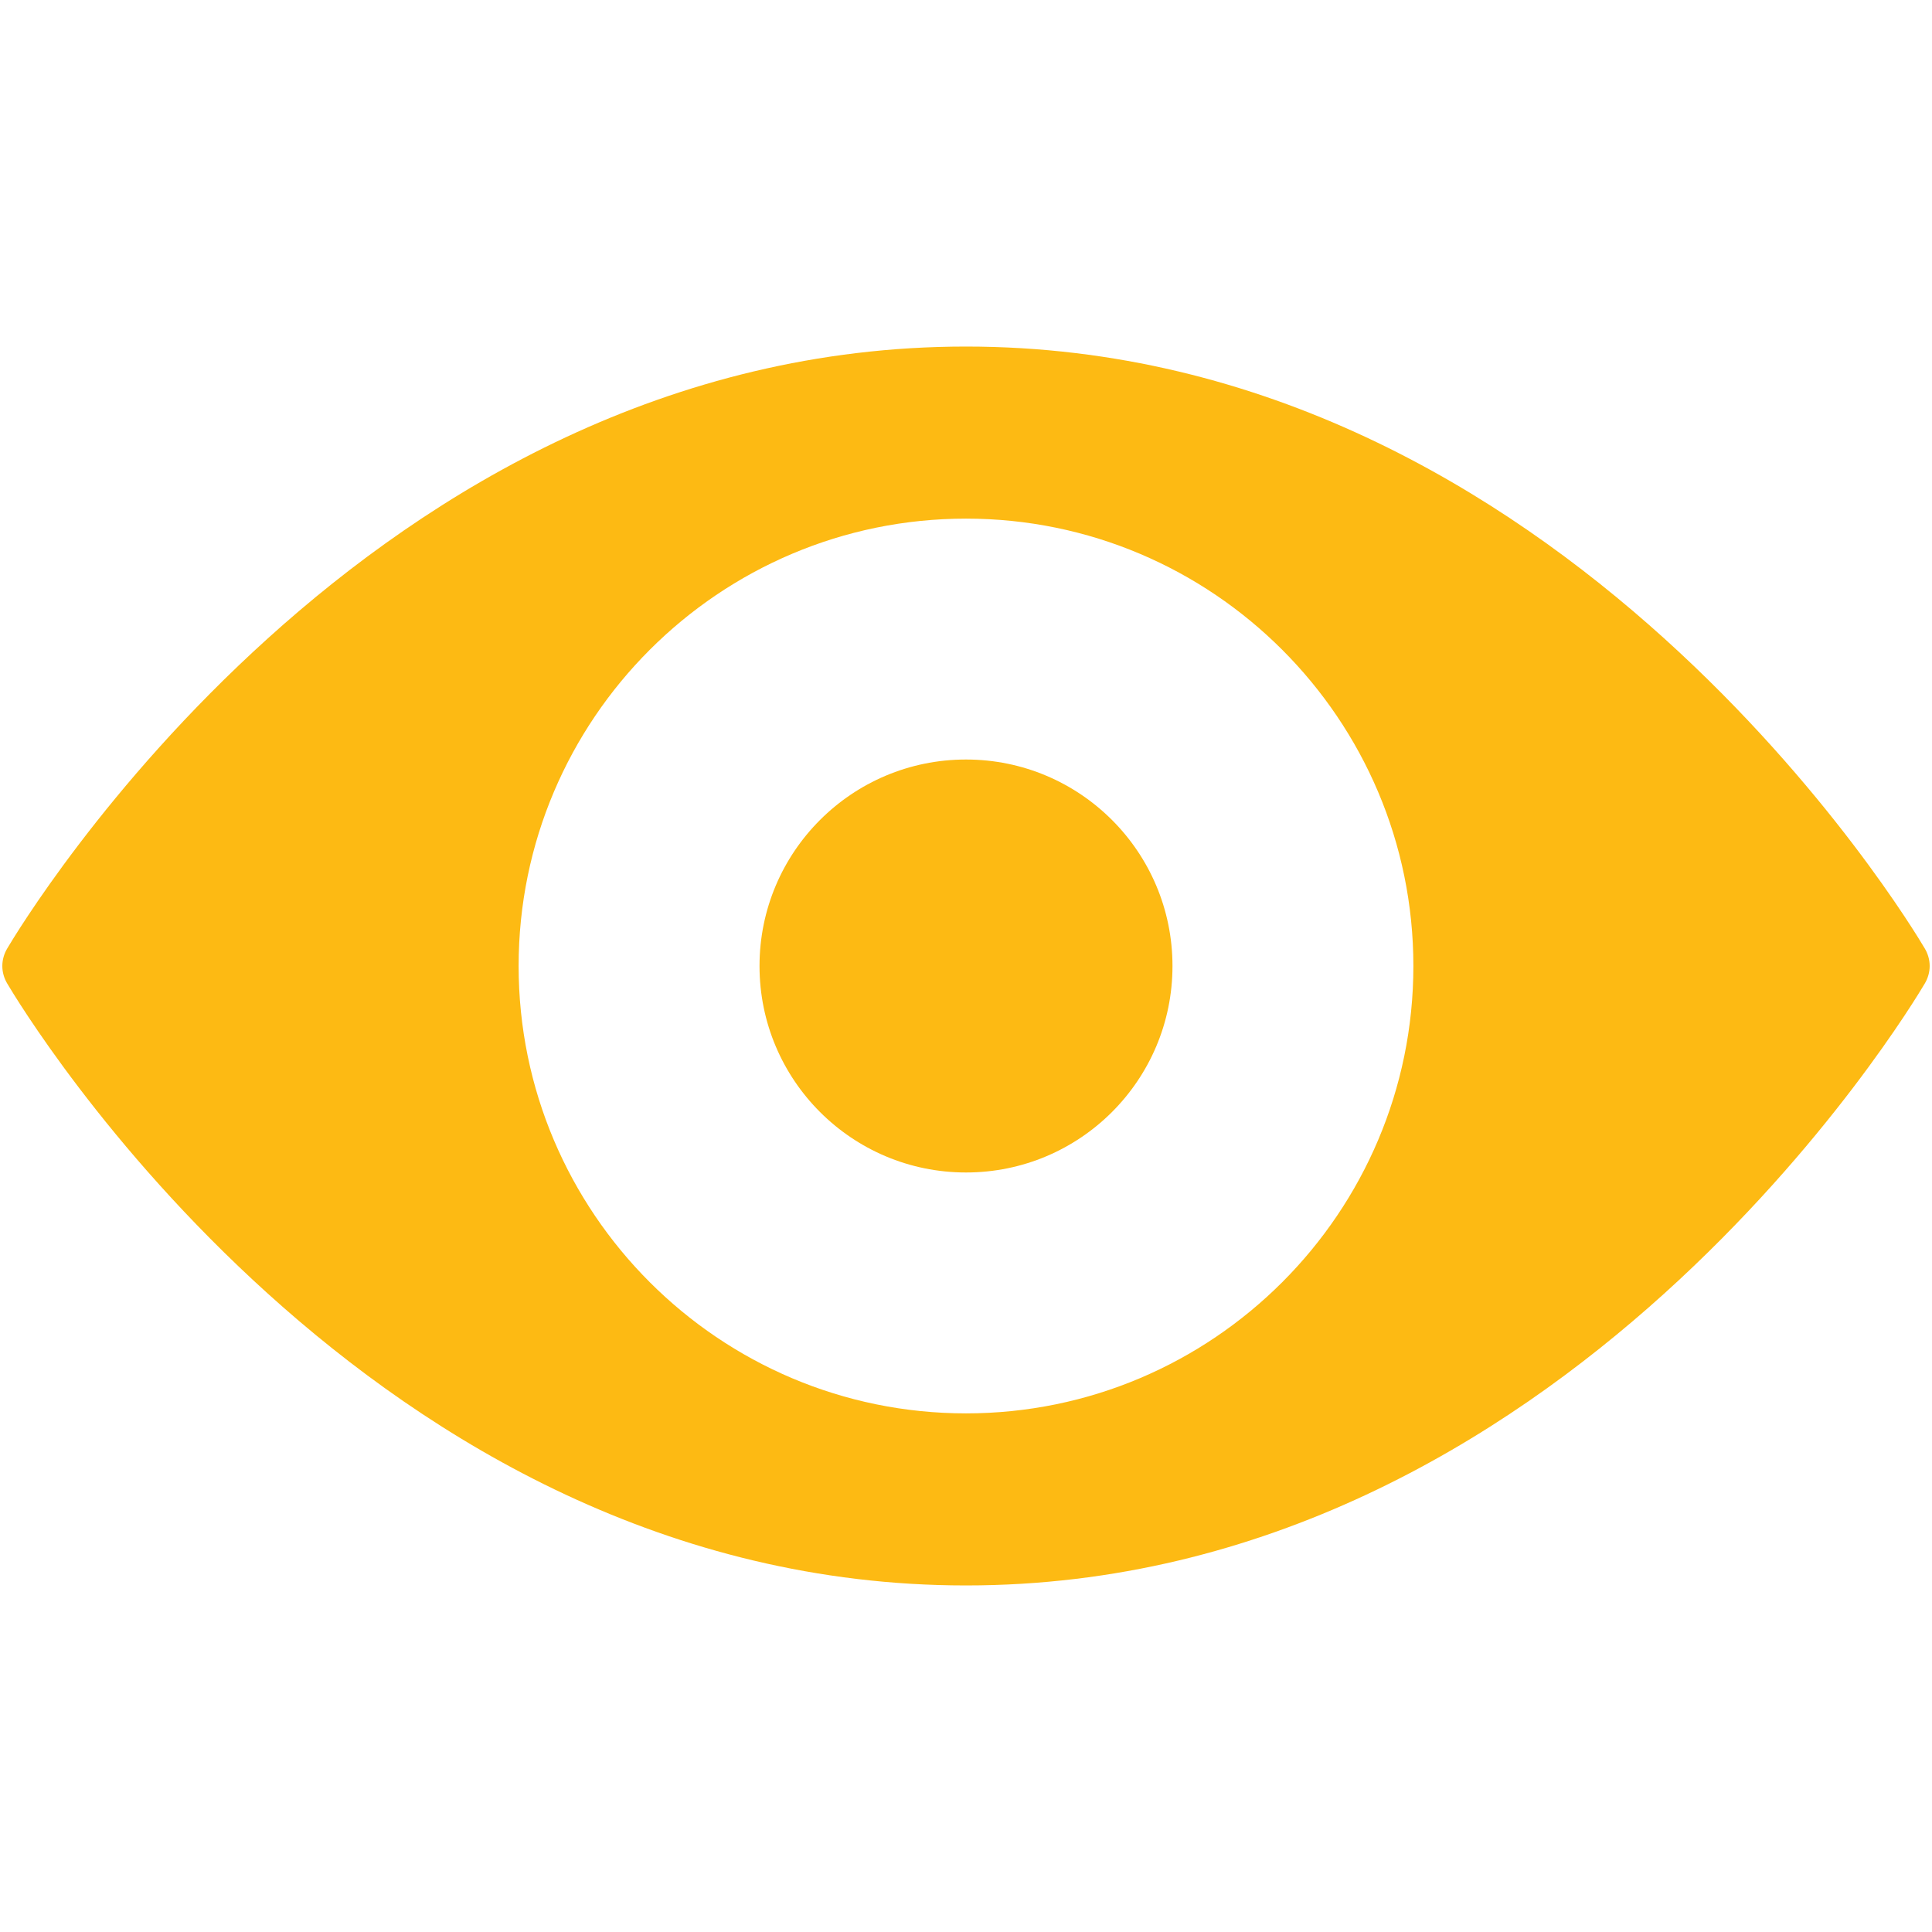
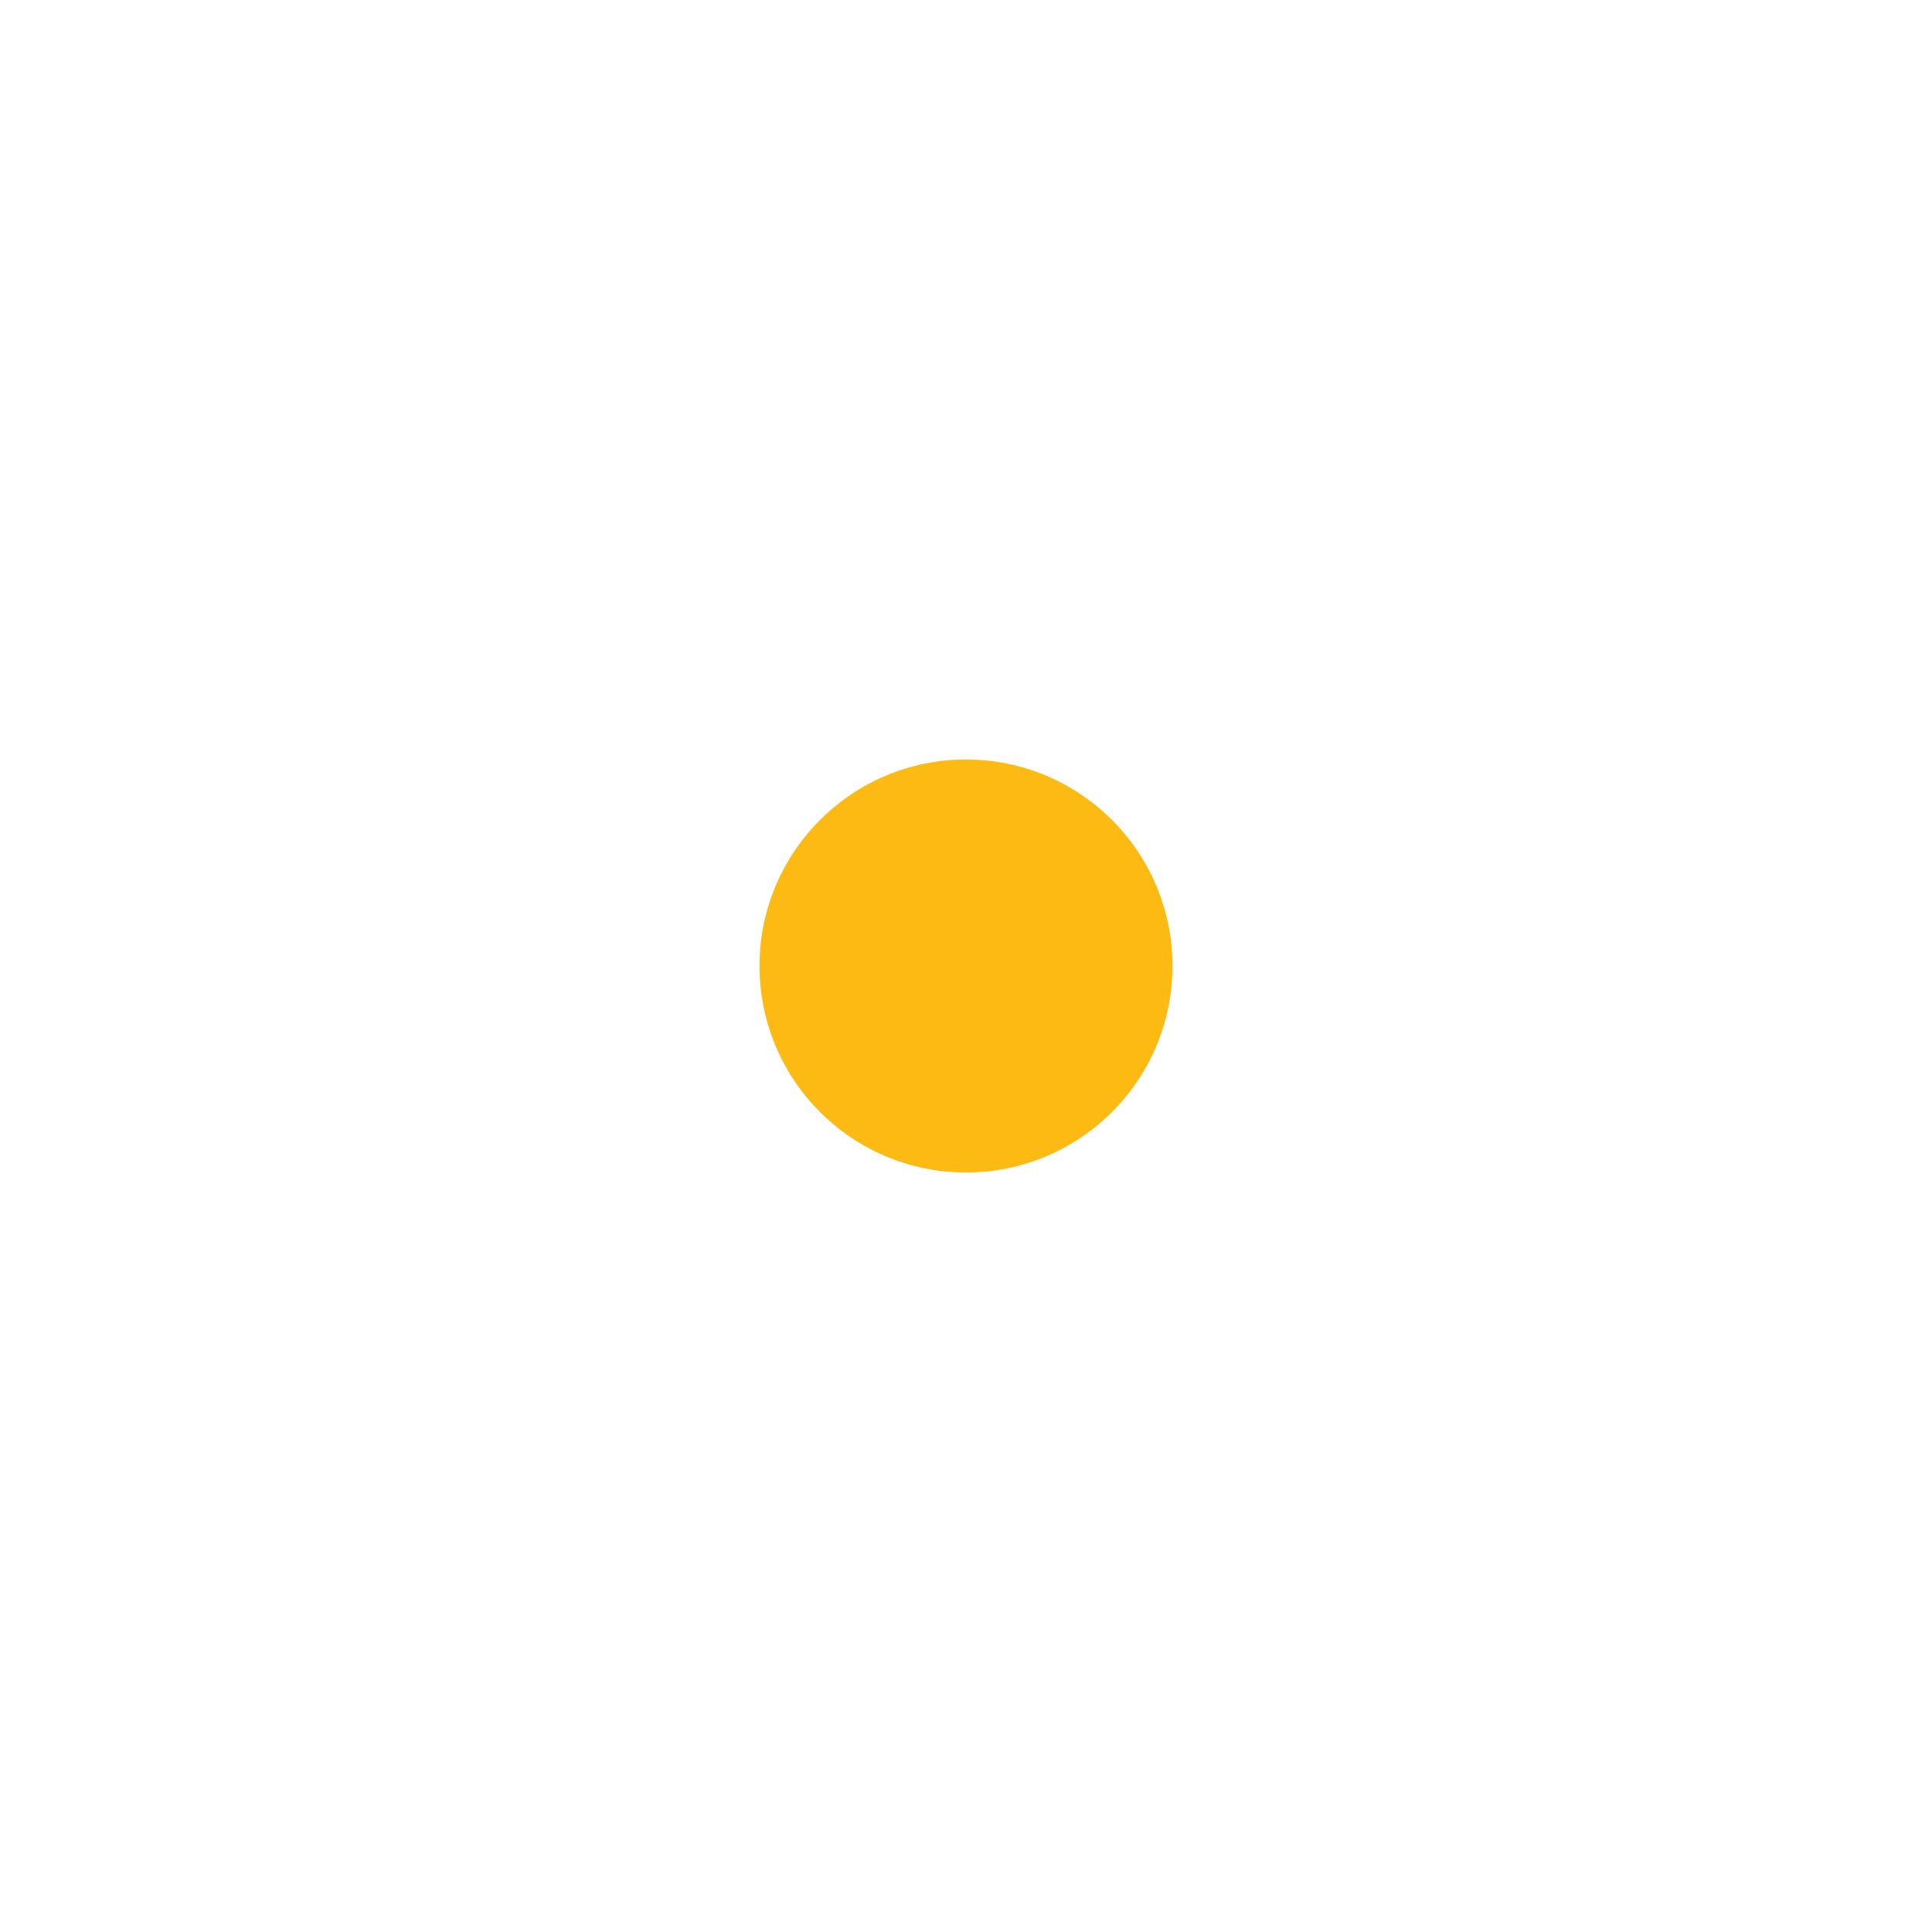
<svg xmlns="http://www.w3.org/2000/svg" version="1.1" width="512" height="512" x="0" y="0" viewBox="0 0 64 64" style="enable-background:new 0 0 512 512" xml:space="preserve" class="">
  <g transform="matrix(1.14,0,0,1.14,-4.48,-4.48)">
-     <path d="M59.86 31.49C59.44 30.78 49.37 14 32 14S4.56 30.78 4.14 31.49c-.19.32-.19.7 0 1.02C4.56 33.22 14.63 50 32 50s27.44-16.78 27.86-17.49c.19-.32.19-.7 0-1.02zM32 45c-7.17 0-13-5.83-13-13s5.83-13 13-13 13 5.83 13 13-5.83 13-13 13z" fill="#fdba13" opacity="1" data-original="#000000" class="" />
    <circle cx="32" cy="32" r="6" fill="#fdba13" opacity="1" data-original="#000000" class="" />
  </g>
</svg>